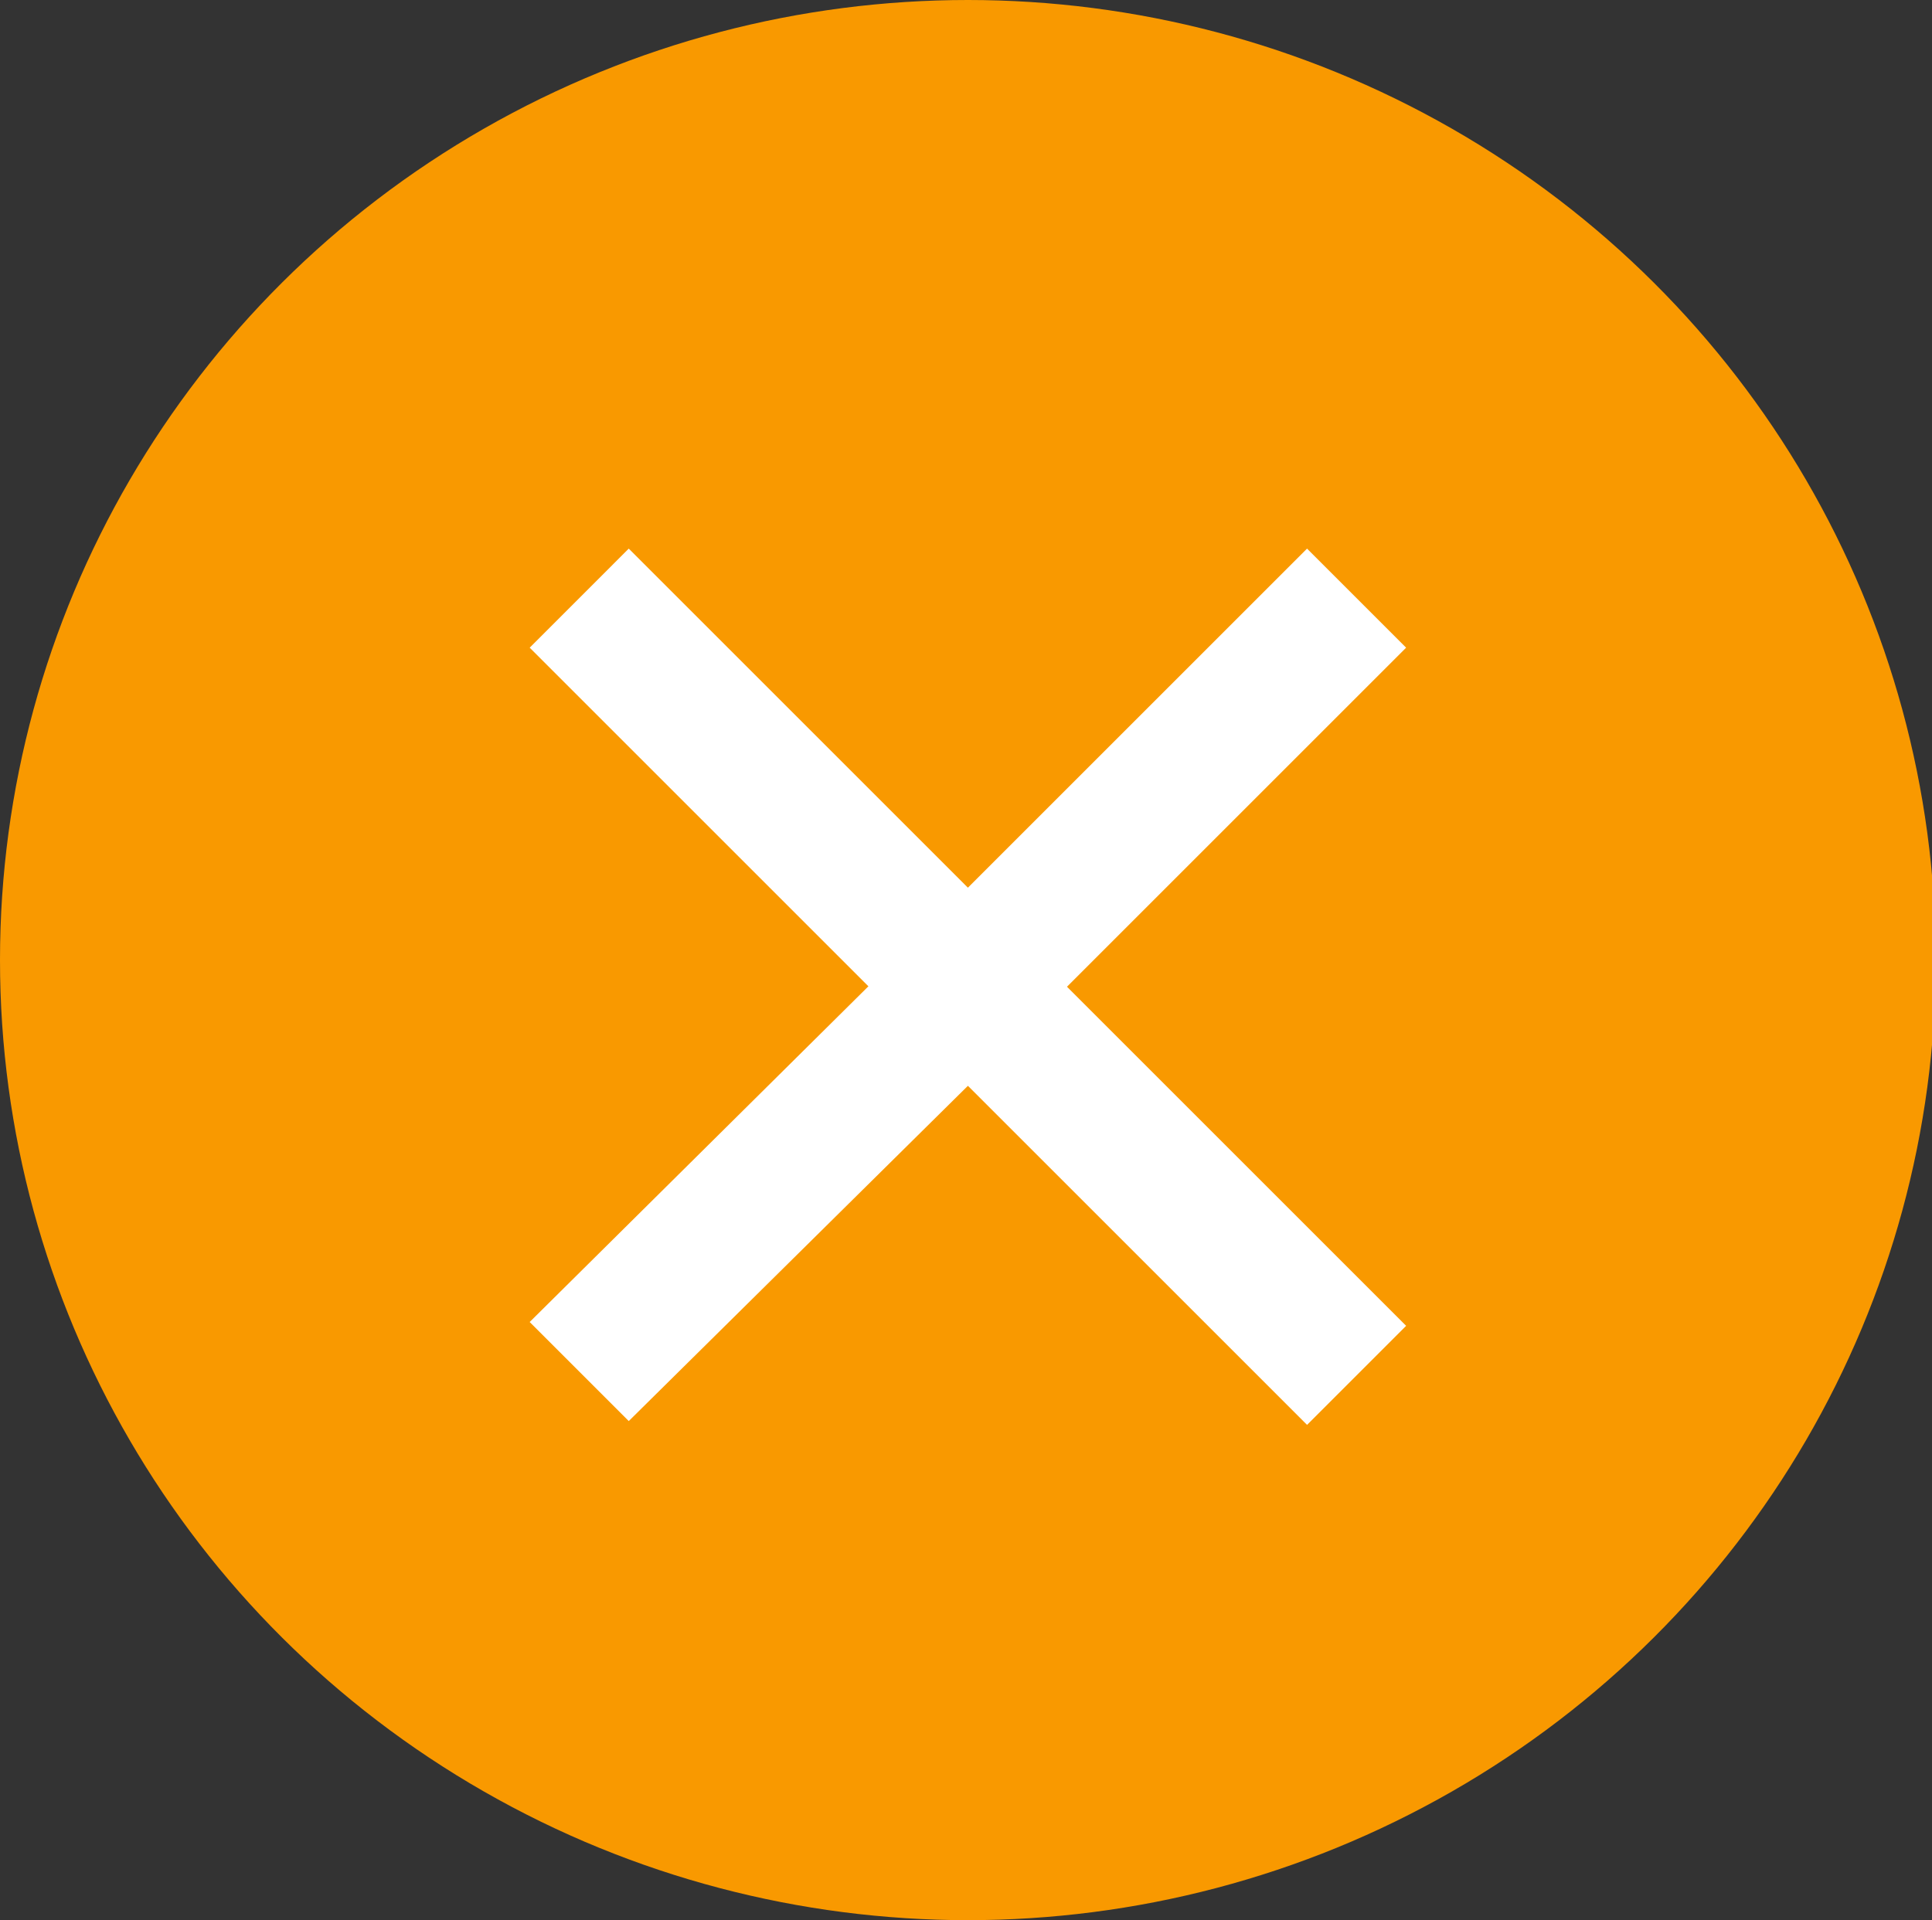
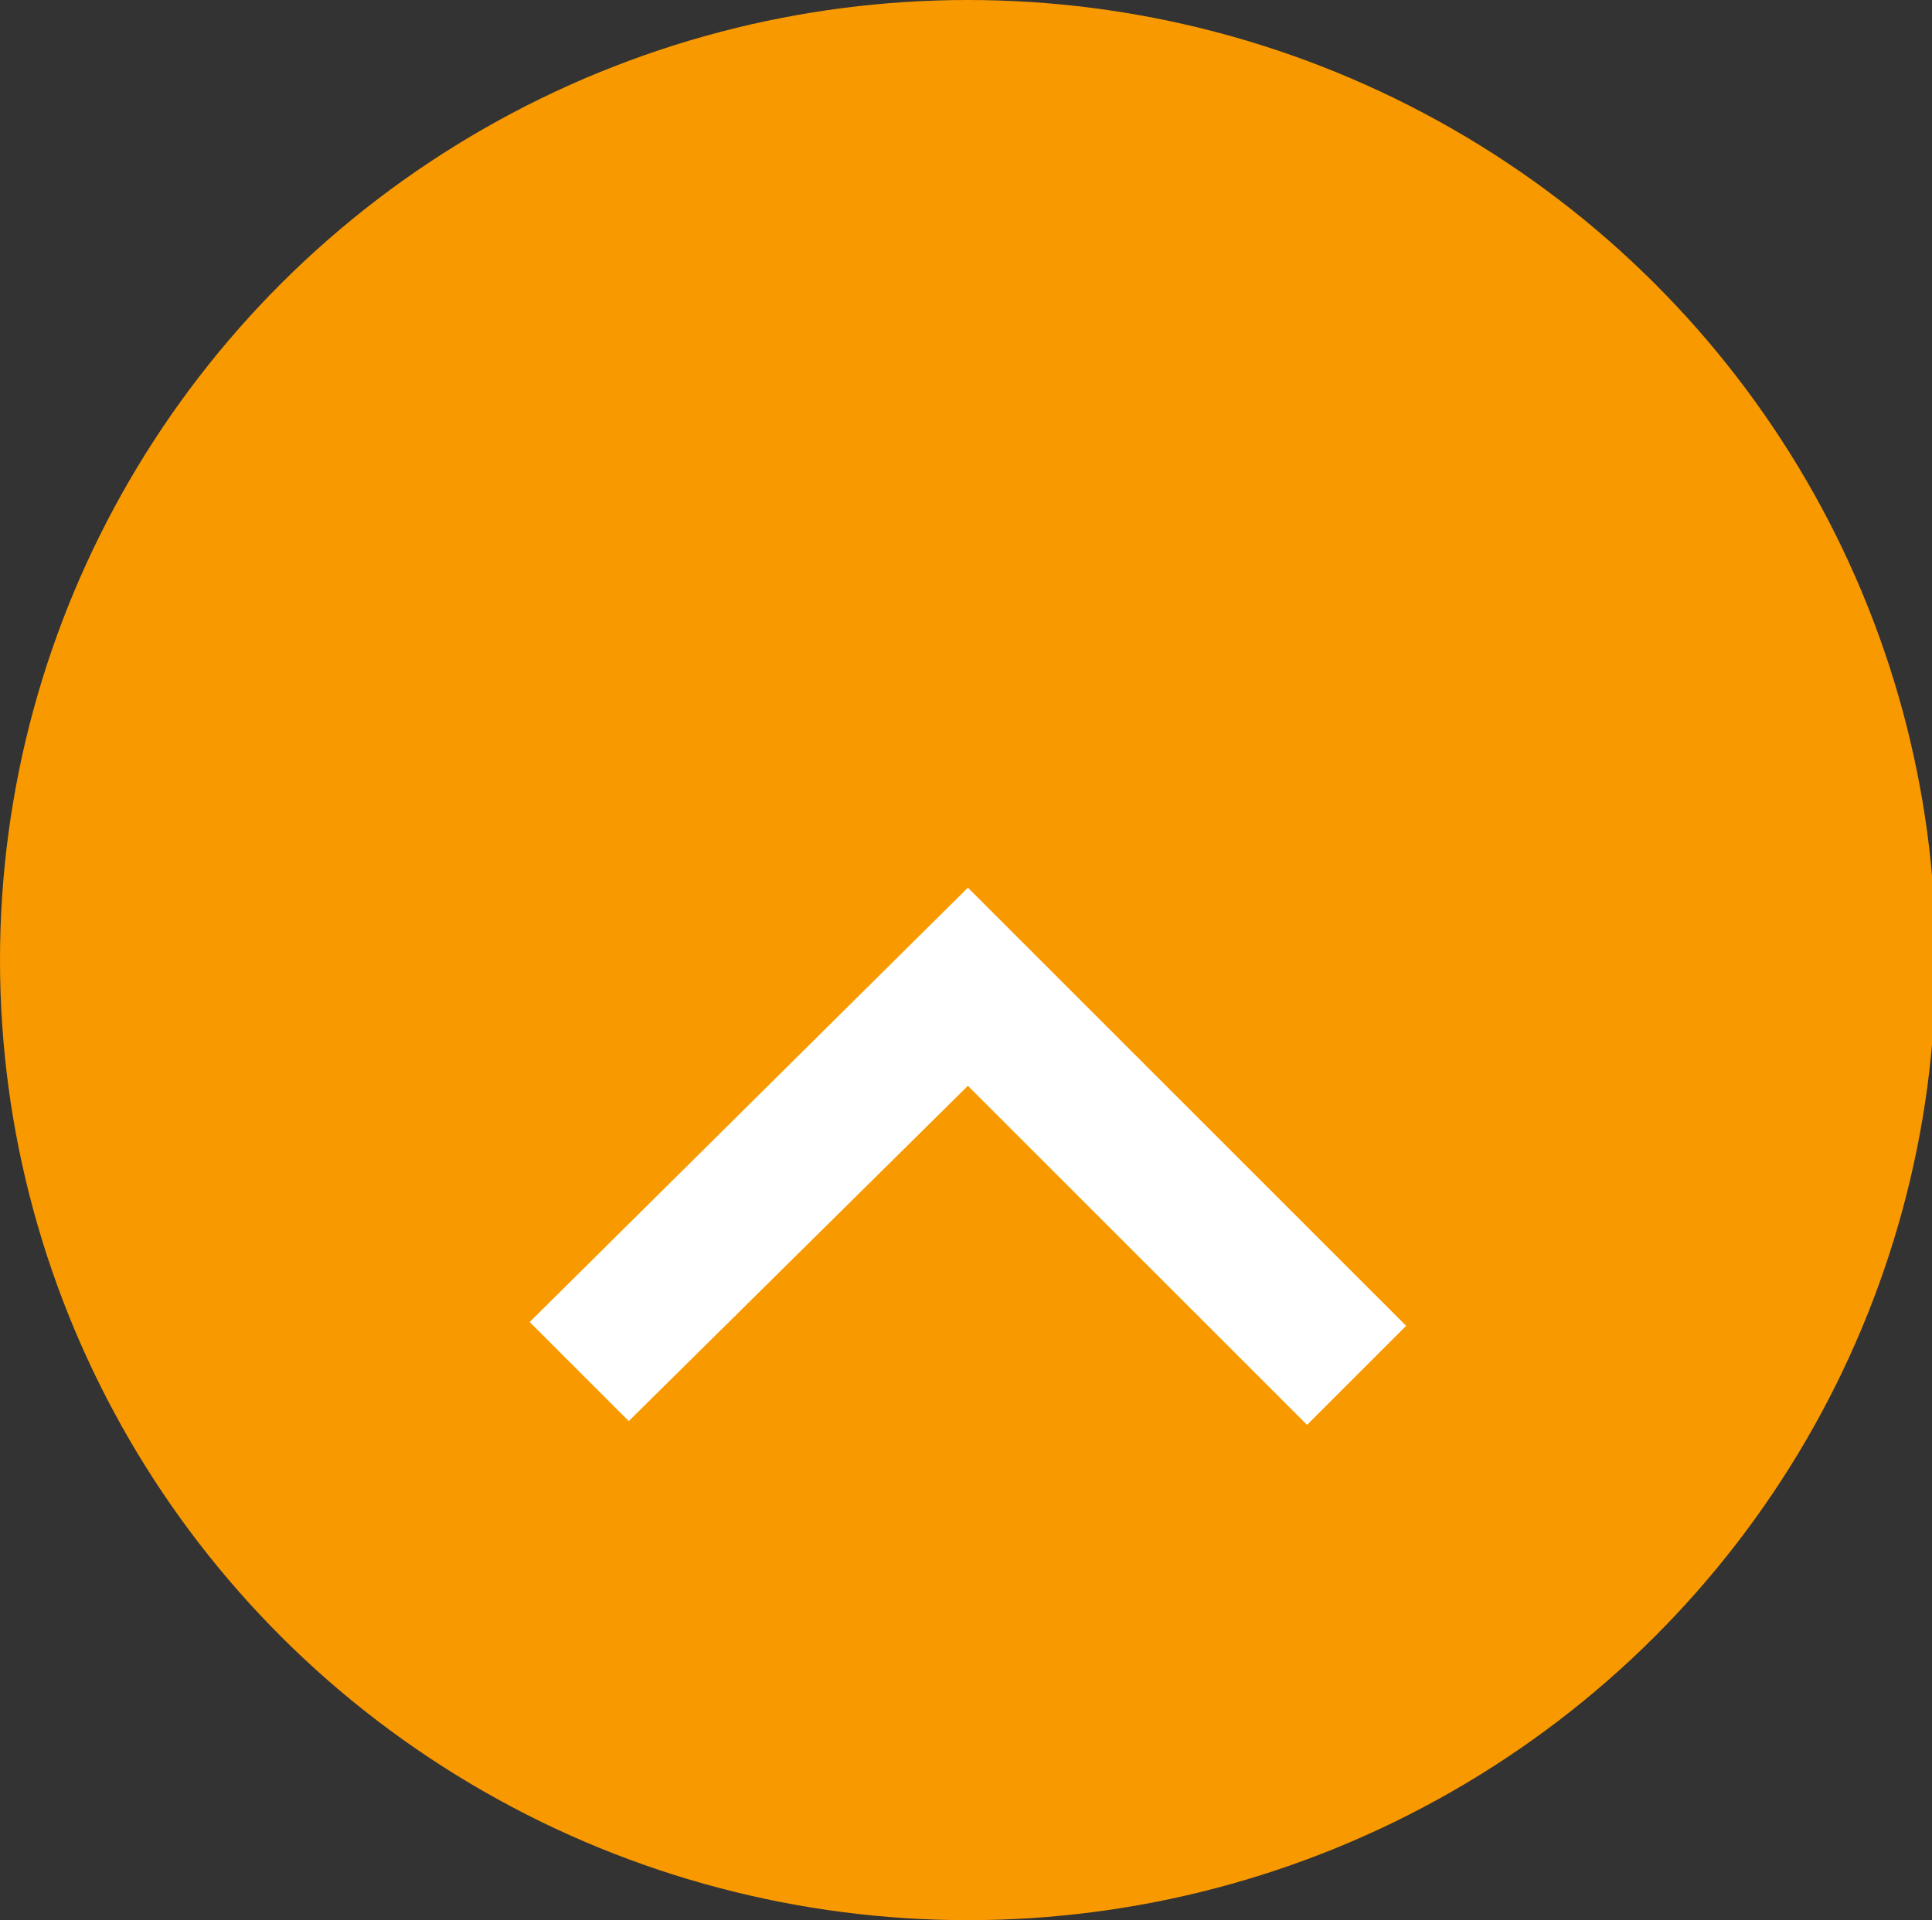
<svg xmlns="http://www.w3.org/2000/svg" version="1.1" id="レイヤー_1" x="0px" y="0px" viewBox="0 0 50.7 50.4" style="enable-background:new 0 0 50.7 50.4;" xml:space="preserve">
  <rect x="0" y="0" width="50.7" height="50.4" fill="#333333" stroke="none" />
  <style type="text/css">
	.st0{fill:#F99900;}
	.st1{fill:#FFFFFF;}
</style>
  <g id="レイヤー_2_1_">
    <g id="レイヤー_1-2">
      <ellipse class="st0" cx="25.4" cy="25.2" rx="25.4" ry="25.2" />
    </g>
  </g>
  <polygon class="st1" points="25.4,23.3 36.9,34.8 34.3,37.4 25.4,28.5 16.5,37.3 13.9,34.7 " />
-   <polygon class="st1" points="25.4,28.5 13.9,17 16.5,14.4 25.4,23.3 34.3,14.4 36.9,17 " />
</svg>